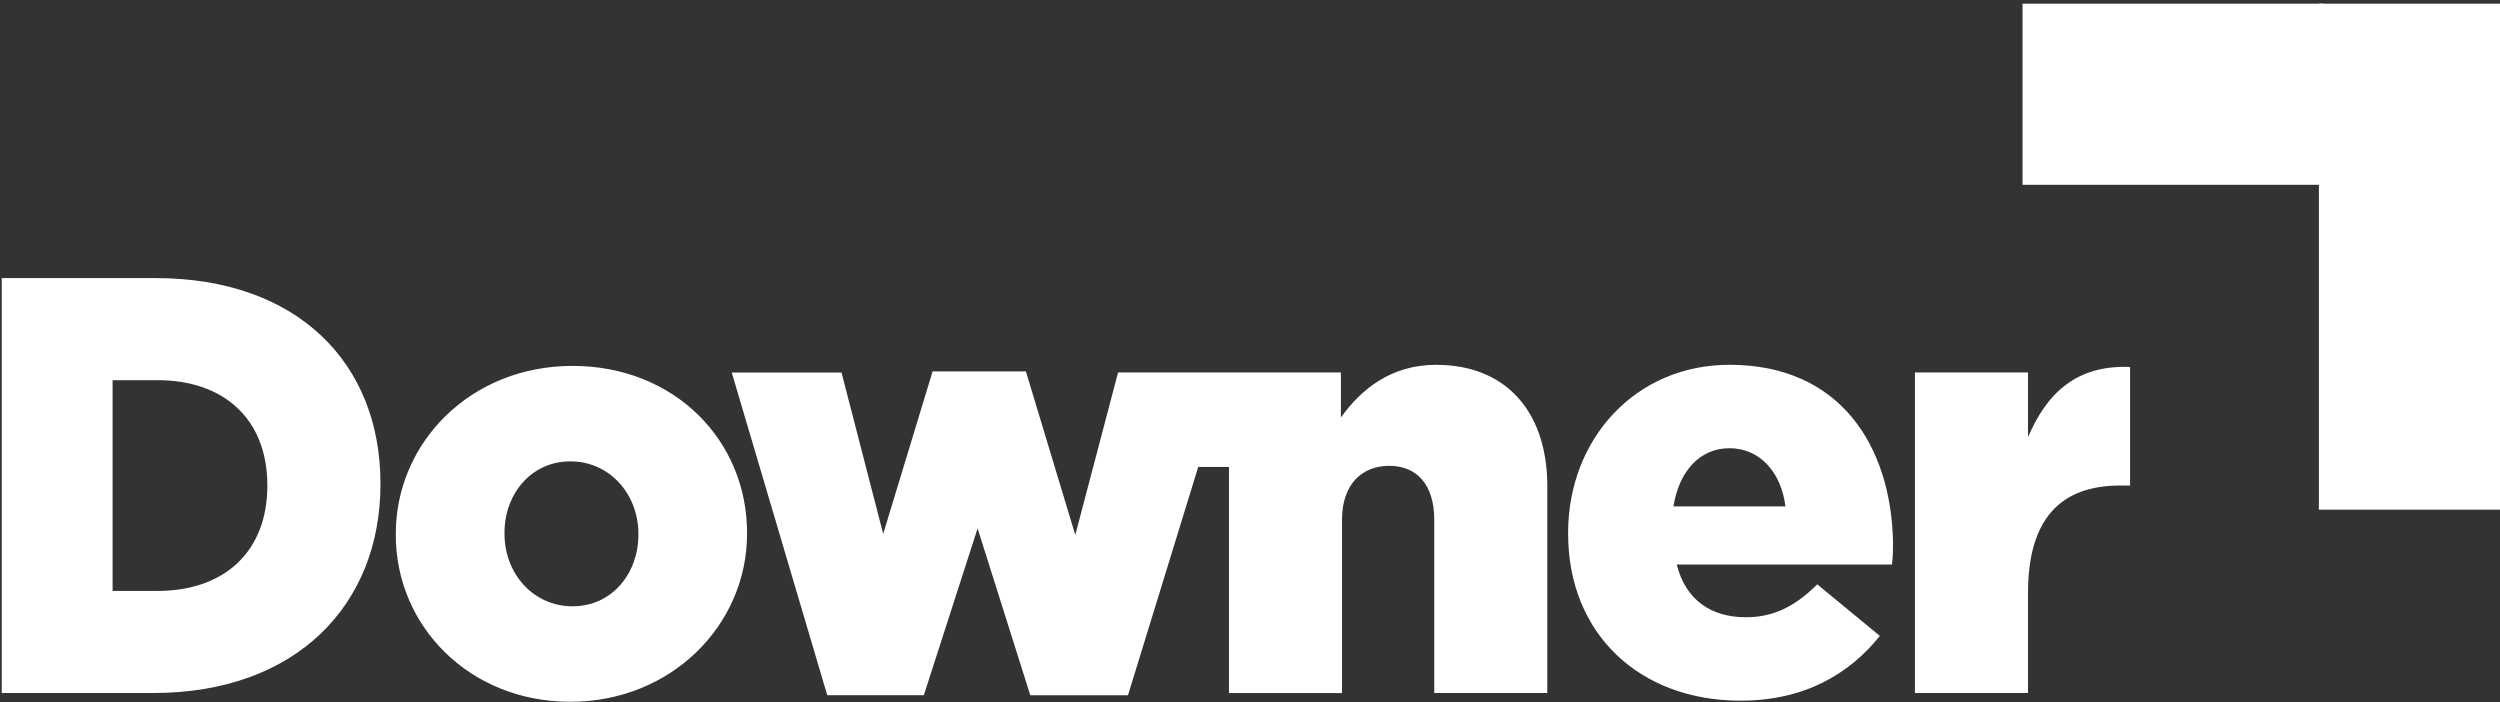
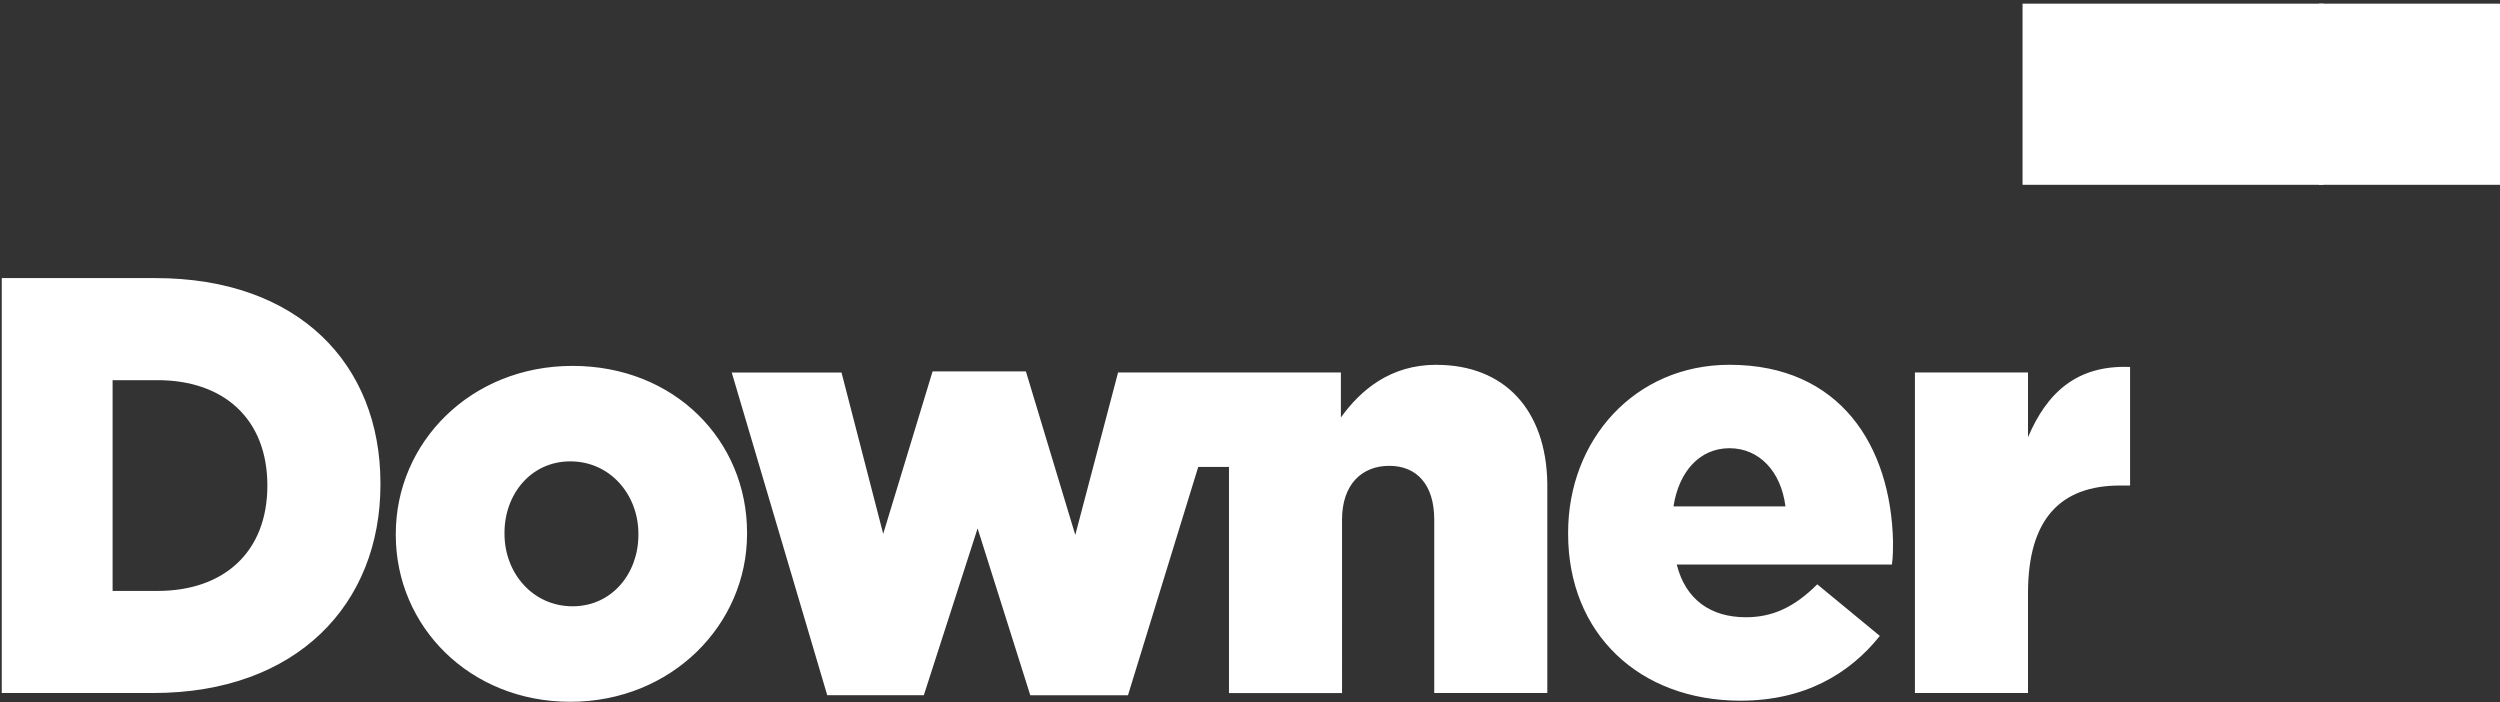
<svg xmlns="http://www.w3.org/2000/svg" width="178" height="50" fill="none">
  <rect width="100%" height="100%" fill="#333333" stroke="none" />
  <g fill="#fff" clip-path="url(#a)">
-     <path d="M165.105 11.906H178v24.383h-12.895V11.906Z" />
-     <path d="M144.005.262h21.414v12.895h-21.414V.262Z" />
+     <path d="M144.005.262h21.414v12.895h-21.414V.262" />
    <path d="M165.105.262H178v12.895h-12.895V.262Zm-20.711 30.87v-4.611h-8.051v22.82h8.051v-7.112c0-5.315 2.344-7.66 6.564-7.66h.704v-8.44c-3.829-.156-5.94 1.876-7.268 5.003ZM11.064 19.8H.125v29.542H10.91c10.238 0 16.178-6.33 16.178-14.848v-.079c0-8.519-5.86-14.615-16.022-14.615Zm7.973 14.771c0 4.768-3.127 7.503-7.816 7.503H8.017V27.068h3.204c4.688 0 7.816 2.736 7.816 7.503Zm21.726-8.519c-7.268 0-12.583 5.471-12.583 11.957v.079c0 6.487 5.236 11.879 12.427 11.879 7.19 0 12.583-5.471 12.583-11.956v-.08c0-6.564-5.159-11.879-12.427-11.879Zm4.69 12.036c0 2.735-1.875 5.08-4.688 5.08-2.813 0-4.845-2.345-4.845-5.16v-.079c0-2.735 1.876-5.08 4.689-5.08s4.845 2.345 4.845 5.16v.079Zm56.818-12.115c-3.283 0-5.392 1.797-6.8 3.752V26.52H79.607L76.56 38.088l-3.516-11.645h-6.644L62.884 38.01l-2.969-11.487H52.1l6.8 22.977h6.876l3.829-11.879 3.751 11.88h6.956l5.002-16.256h2.189v16.1h8.05V36.995c0-2.5 1.408-3.828 3.36-3.828 1.953 0 3.205 1.328 3.205 3.828v12.348h8.05V34.417c-.079-5.236-3.048-8.44-7.892-8.44l-.004-.004Zm20.867 0c-6.721 0-11.488 5.315-11.488 11.956v.08c0 7.111 5.08 11.879 12.27 11.879 4.533 0 7.737-1.876 9.925-4.611l-4.455-3.673c-1.641 1.64-3.204 2.344-5.08 2.344-2.501 0-4.299-1.25-4.924-3.751h15.319c.079-.548.079-1.172.079-1.64-.156-6.8-3.752-12.584-11.644-12.584h-.002Zm-3.987 10.083c.391-2.5 1.876-4.143 3.987-4.143s3.672 1.64 3.986 4.143h-7.973Z" />
  </g>
  <defs>
    <clipPath id="a">
      <path fill="#fff" d="M.124.262H178v49.705H.124z" />
    </clipPath>
  </defs>
</svg>